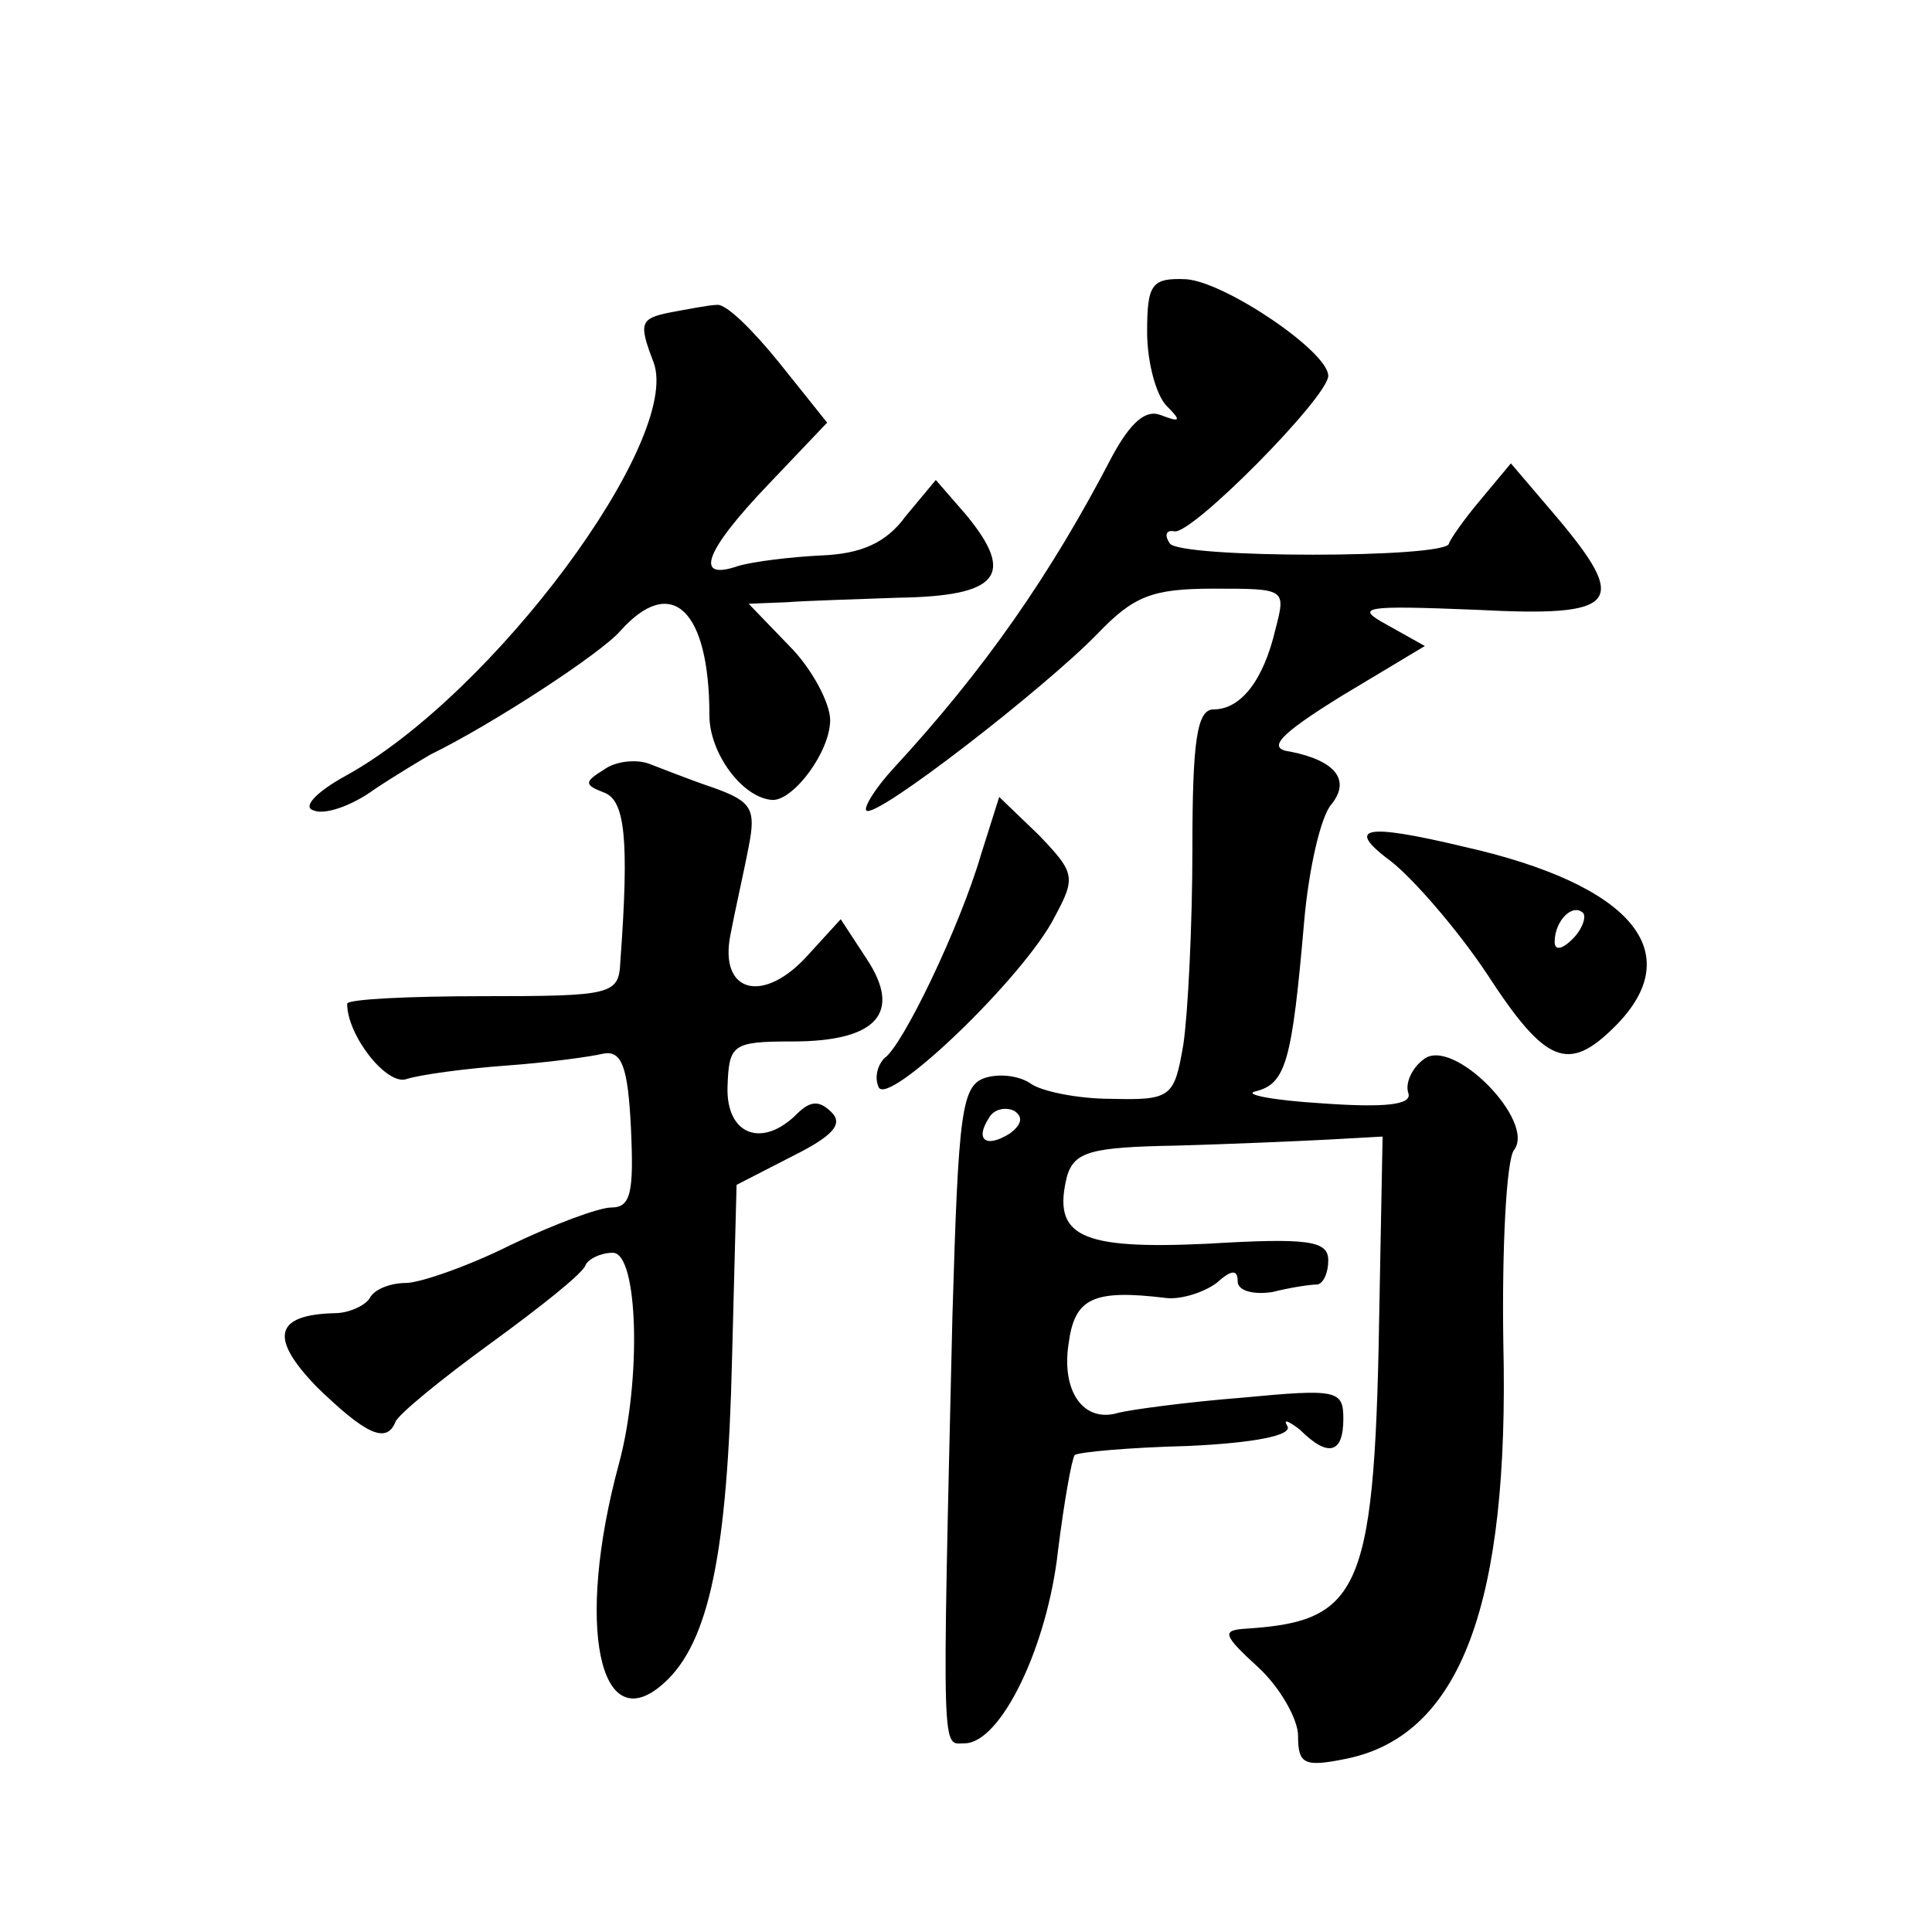
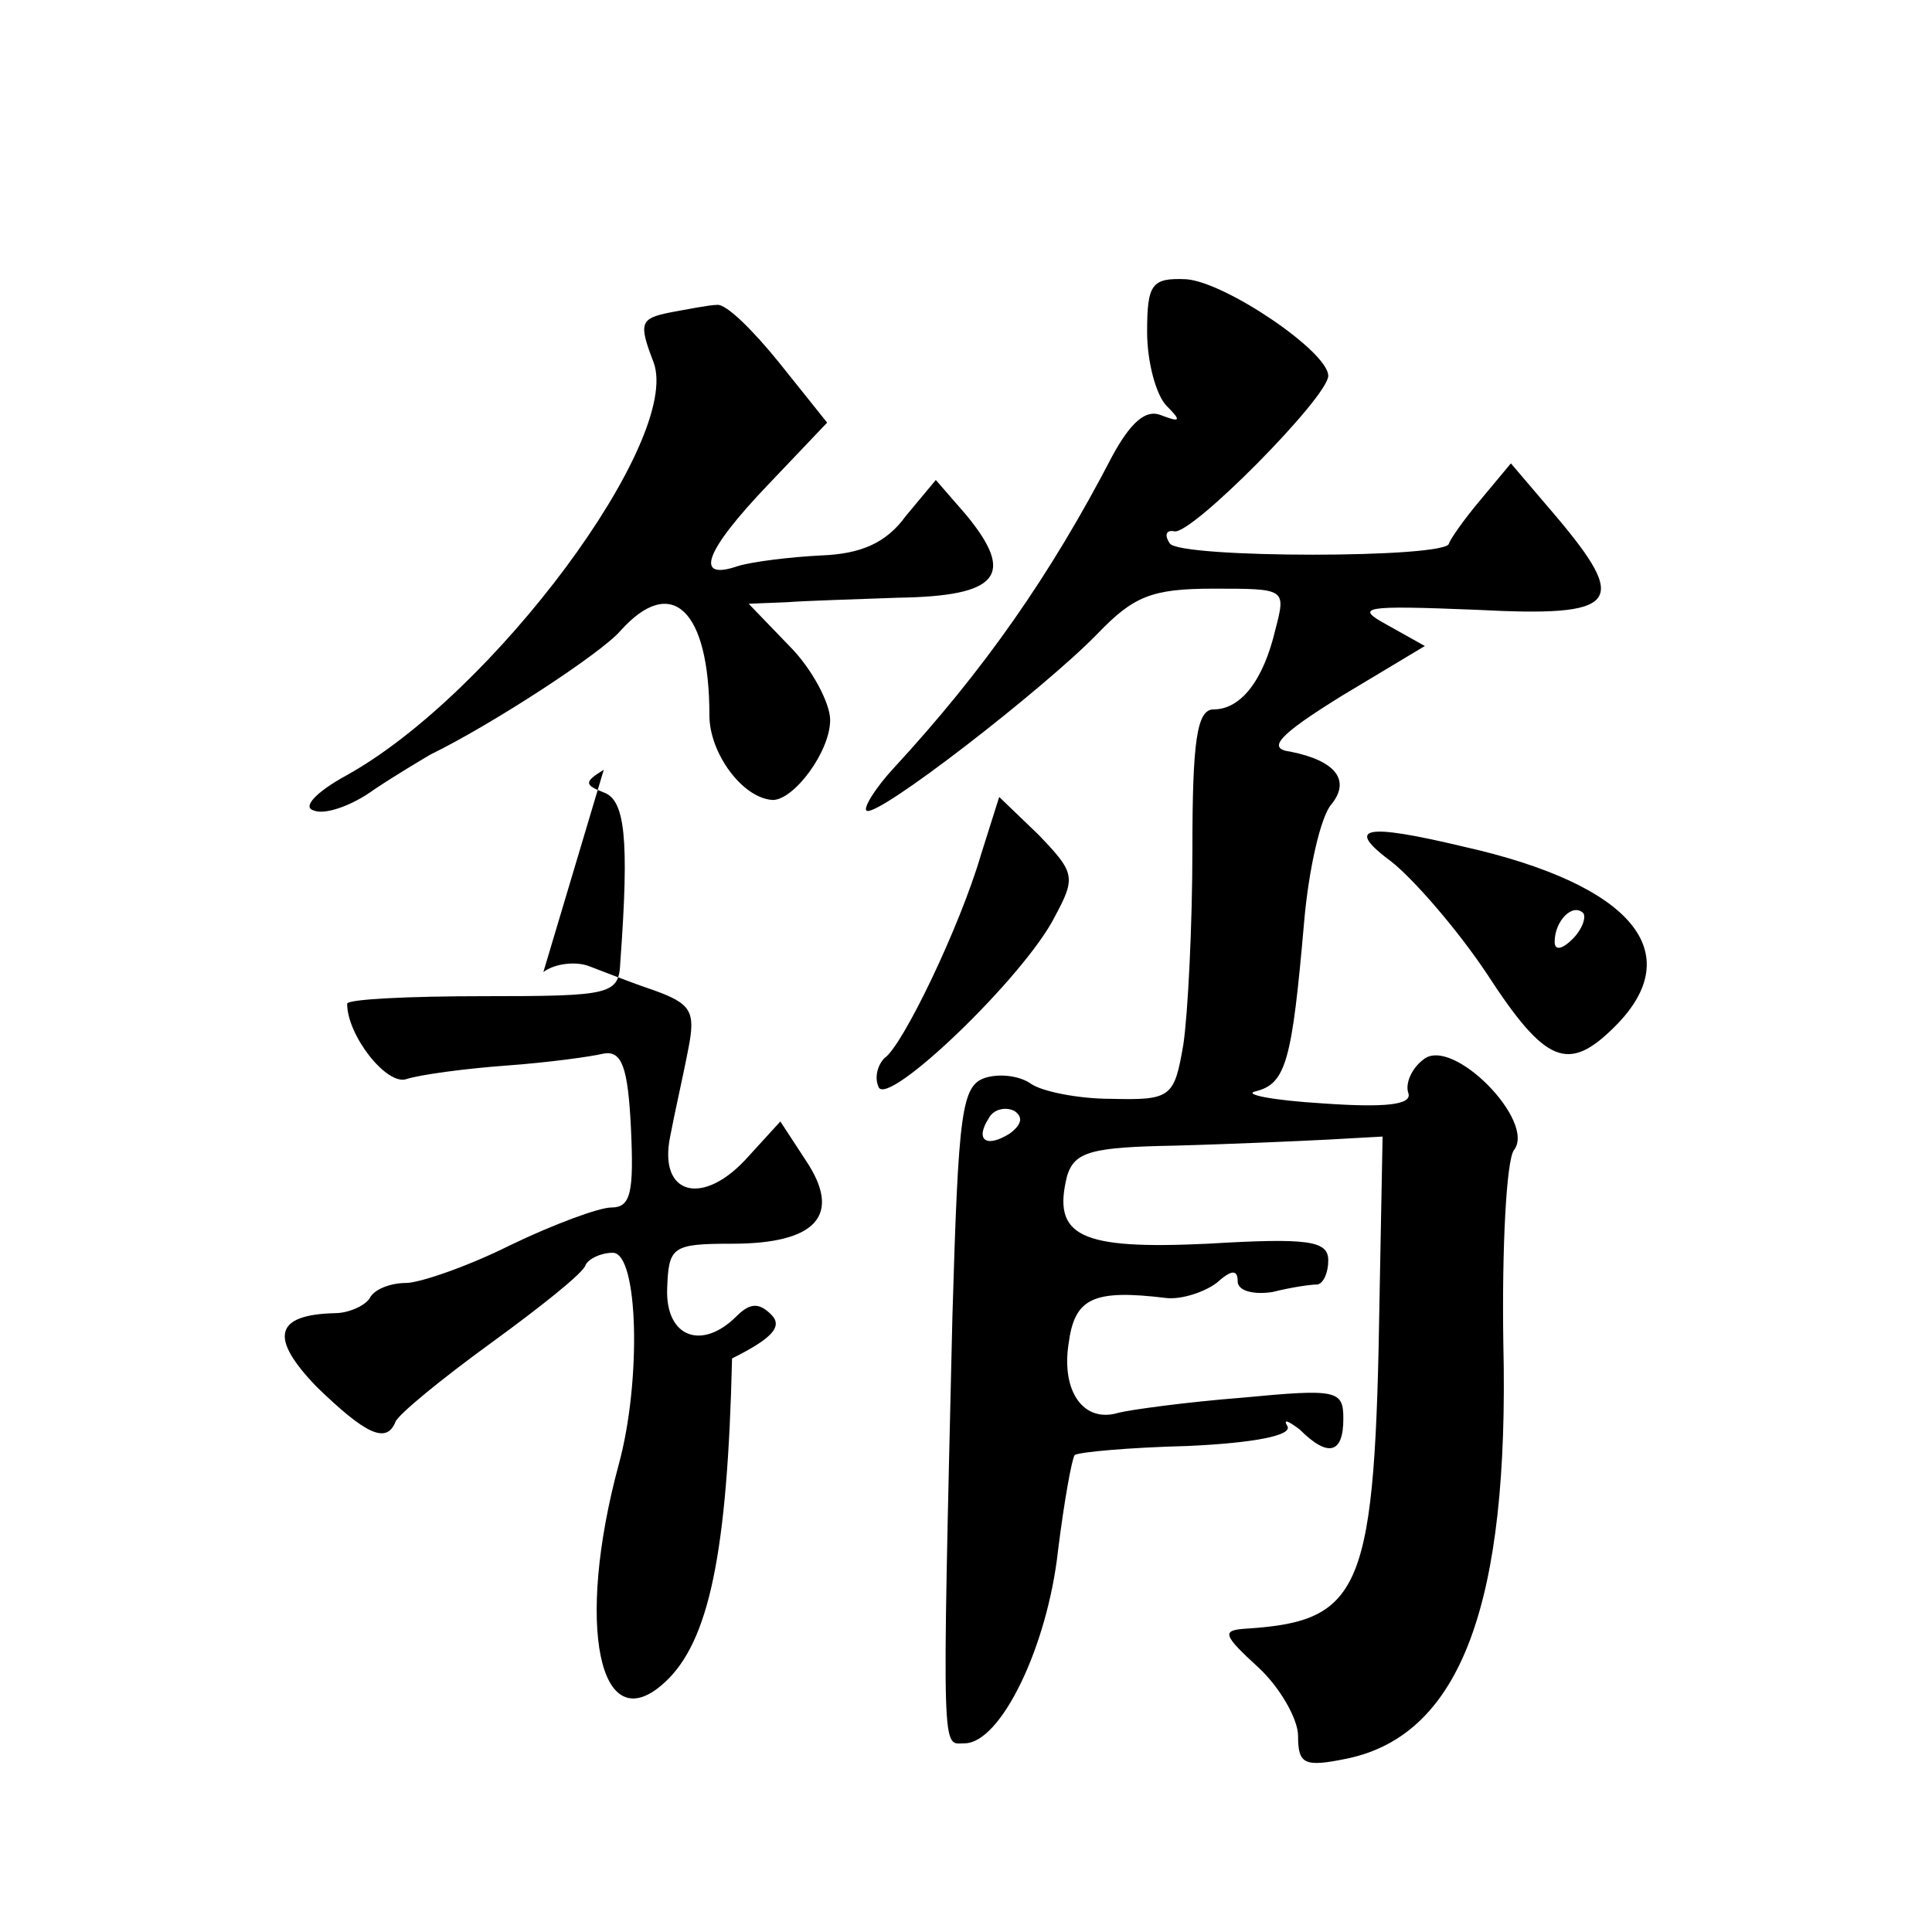
<svg xmlns="http://www.w3.org/2000/svg" version="1.0" width="128pt" height="128pt" viewBox="0 0 128 128" preserveAspectRatio="xMidYMid meet">
  <g transform="translate(0,128) scale(0.1,-0.1)" fill="#0" stroke="none">
-     <path d="M760 1060 c0 -20 6 -42 13 -49 10 -10 9 -11 -4 -6 -10 4 -20 -5 -32 -27 -41 -79 -85 -142 -145 -207 -12 -13 -20 -26 -18 -28 6 -6 118 81 153 117 24 25 36 30 77 30 48 0 48 0 41 -27 -8 -34 -23 -53 -41 -53 -11 0 -14 -21 -14 -92 0 -51 -3 -110 -6 -130 -6 -35 -8 -37 -48 -36 -22 0 -46 5 -53 10 -7 5 -20 7 -30 4 -16 -5 -18 -22 -22 -158 -7 -298 -7 -283 8 -283 24 0 55 64 62 128 4 32 9 60 11 63 3 2 36 5 75 6 44 2 69 7 66 13 -3 5 0 4 8 -2 19 -19 29 -16 29 7 0 19 -4 20 -67 14 -38 -3 -74 -8 -82 -10 -23 -7 -38 14 -33 46 4 30 16 36 65 30 10 -1 25 4 33 10 10 9 14 9 14 1 0 -6 10 -9 23 -7 12 3 25 5 30 5 4 1 7 8 7 16 0 13 -13 15 -80 11 -85 -4 -103 5 -93 45 5 16 16 19 72 20 36 1 82 3 101 4 l36 2 -2 -106 c-3 -194 -11 -215 -88 -220 -17 -1 -16 -4 8 -26 14 -13 26 -34 26 -45 0 -19 4 -21 33 -15 75 16 107 103 103 275 -1 63 2 121 7 128 15 19 -41 76 -60 60 -8 -6 -12 -16 -10 -22 3 -8 -15 -10 -57 -7 -33 2 -53 6 -44 8 20 5 24 20 32 112 3 35 11 70 18 78 13 16 3 29 -27 35 -16 2 -8 11 34 37 l55 33 -25 14 c-22 12 -16 13 59 10 95 -5 102 4 52 63 l-29 34 -20 -24 c-11 -13 -20 -26 -21 -29 0 -10 -179 -10 -185 0 -4 6 -2 9 3 8 11 -3 102 89 102 103 0 16 -68 62 -94 64 -23 1 -26 -3 -26 -35z m-91 -531 c-16 -10 -23 -4 -14 10 3 6 11 8 17 5 6 -4 5 -9 -3 -15z M444 1073 c-20 -4 -21 -7 -11 -33 19 -51 -106 -220 -204 -274 -20 -11 -29 -21 -21 -23 7 -3 25 3 40 14 15 10 32 20 37 23 41 20 113 67 126 82 34 38 59 14 59 -56 0 -25 22 -55 42 -56 14 0 38 32 38 53 0 11 -12 34 -27 49 l-27 28 25 1 c13 1 47 2 74 3 67 1 78 15 45 55 l-20 23 -20 -24 c-13 -18 -30 -25 -56 -26 -20 -1 -45 -4 -55 -7 -29 -10 -23 9 20 54 l39 41 -32 40 c-17 21 -35 39 -41 38 -5 0 -20 -3 -31 -5z M400 770 c-13 -8 -13 -10 0 -15 14 -5 17 -30 11 -112 -1 -22 -5 -23 -91 -23 -49 0 -90 -2 -90 -5 0 -21 26 -54 39 -50 9 3 39 7 66 9 28 2 57 6 65 8 12 2 16 -9 18 -49 2 -43 0 -53 -13 -53 -8 0 -38 -11 -67 -25 -28 -14 -60 -25 -69 -25 -10 0 -21 -4 -24 -10 -3 -5 -14 -10 -23 -10 -40 -1 -44 -16 -12 -49 32 -31 46 -38 52 -23 2 5 30 28 63 52 33 24 62 47 63 52 2 4 10 8 18 8 17 0 19 -85 4 -140 -29 -107 -13 -184 30 -145 30 27 42 87 45 215 l3 115 37 19 c26 13 34 21 26 29 -8 8 -14 8 -23 -1 -23 -23 -47 -14 -46 18 1 28 3 30 43 30 56 0 73 19 49 55 l-17 26 -21 -23 c-30 -34 -60 -26 -52 13 3 16 9 42 12 58 5 25 2 30 -23 39 -15 5 -35 13 -43 16 -8 3 -22 2 -30 -4z M650 714 c-14 -48 -52 -127 -64 -135 -4 -4 -7 -12 -4 -19 5 -15 97 73 117 113 14 26 13 29 -11 54 l-26 25 -12 -38z M922 709 c14 -11 43 -44 63 -74 39 -60 54 -66 85 -35 49 49 11 94 -100 119 -67 16 -79 13 -48 -10z m120 -51 c-7 -7 -12 -8 -12 -2 0 14 12 26 19 19 2 -3 -1 -11 -7 -17z" />
+     <path d="M760 1060 c0 -20 6 -42 13 -49 10 -10 9 -11 -4 -6 -10 4 -20 -5 -32 -27 -41 -79 -85 -142 -145 -207 -12 -13 -20 -26 -18 -28 6 -6 118 81 153 117 24 25 36 30 77 30 48 0 48 0 41 -27 -8 -34 -23 -53 -41 -53 -11 0 -14 -21 -14 -92 0 -51 -3 -110 -6 -130 -6 -35 -8 -37 -48 -36 -22 0 -46 5 -53 10 -7 5 -20 7 -30 4 -16 -5 -18 -22 -22 -158 -7 -298 -7 -283 8 -283 24 0 55 64 62 128 4 32 9 60 11 63 3 2 36 5 75 6 44 2 69 7 66 13 -3 5 0 4 8 -2 19 -19 29 -16 29 7 0 19 -4 20 -67 14 -38 -3 -74 -8 -82 -10 -23 -7 -38 14 -33 46 4 30 16 36 65 30 10 -1 25 4 33 10 10 9 14 9 14 1 0 -6 10 -9 23 -7 12 3 25 5 30 5 4 1 7 8 7 16 0 13 -13 15 -80 11 -85 -4 -103 5 -93 45 5 16 16 19 72 20 36 1 82 3 101 4 l36 2 -2 -106 c-3 -194 -11 -215 -88 -220 -17 -1 -16 -4 8 -26 14 -13 26 -34 26 -45 0 -19 4 -21 33 -15 75 16 107 103 103 275 -1 63 2 121 7 128 15 19 -41 76 -60 60 -8 -6 -12 -16 -10 -22 3 -8 -15 -10 -57 -7 -33 2 -53 6 -44 8 20 5 24 20 32 112 3 35 11 70 18 78 13 16 3 29 -27 35 -16 2 -8 11 34 37 l55 33 -25 14 c-22 12 -16 13 59 10 95 -5 102 4 52 63 l-29 34 -20 -24 c-11 -13 -20 -26 -21 -29 0 -10 -179 -10 -185 0 -4 6 -2 9 3 8 11 -3 102 89 102 103 0 16 -68 62 -94 64 -23 1 -26 -3 -26 -35z m-91 -531 c-16 -10 -23 -4 -14 10 3 6 11 8 17 5 6 -4 5 -9 -3 -15z M444 1073 c-20 -4 -21 -7 -11 -33 19 -51 -106 -220 -204 -274 -20 -11 -29 -21 -21 -23 7 -3 25 3 40 14 15 10 32 20 37 23 41 20 113 67 126 82 34 38 59 14 59 -56 0 -25 22 -55 42 -56 14 0 38 32 38 53 0 11 -12 34 -27 49 l-27 28 25 1 c13 1 47 2 74 3 67 1 78 15 45 55 l-20 23 -20 -24 c-13 -18 -30 -25 -56 -26 -20 -1 -45 -4 -55 -7 -29 -10 -23 9 20 54 l39 41 -32 40 c-17 21 -35 39 -41 38 -5 0 -20 -3 -31 -5z M400 770 c-13 -8 -13 -10 0 -15 14 -5 17 -30 11 -112 -1 -22 -5 -23 -91 -23 -49 0 -90 -2 -90 -5 0 -21 26 -54 39 -50 9 3 39 7 66 9 28 2 57 6 65 8 12 2 16 -9 18 -49 2 -43 0 -53 -13 -53 -8 0 -38 -11 -67 -25 -28 -14 -60 -25 -69 -25 -10 0 -21 -4 -24 -10 -3 -5 -14 -10 -23 -10 -40 -1 -44 -16 -12 -49 32 -31 46 -38 52 -23 2 5 30 28 63 52 33 24 62 47 63 52 2 4 10 8 18 8 17 0 19 -85 4 -140 -29 -107 -13 -184 30 -145 30 27 42 87 45 215 c26 13 34 21 26 29 -8 8 -14 8 -23 -1 -23 -23 -47 -14 -46 18 1 28 3 30 43 30 56 0 73 19 49 55 l-17 26 -21 -23 c-30 -34 -60 -26 -52 13 3 16 9 42 12 58 5 25 2 30 -23 39 -15 5 -35 13 -43 16 -8 3 -22 2 -30 -4z M650 714 c-14 -48 -52 -127 -64 -135 -4 -4 -7 -12 -4 -19 5 -15 97 73 117 113 14 26 13 29 -11 54 l-26 25 -12 -38z M922 709 c14 -11 43 -44 63 -74 39 -60 54 -66 85 -35 49 49 11 94 -100 119 -67 16 -79 13 -48 -10z m120 -51 c-7 -7 -12 -8 -12 -2 0 14 12 26 19 19 2 -3 -1 -11 -7 -17z" />
  </g>
</svg>